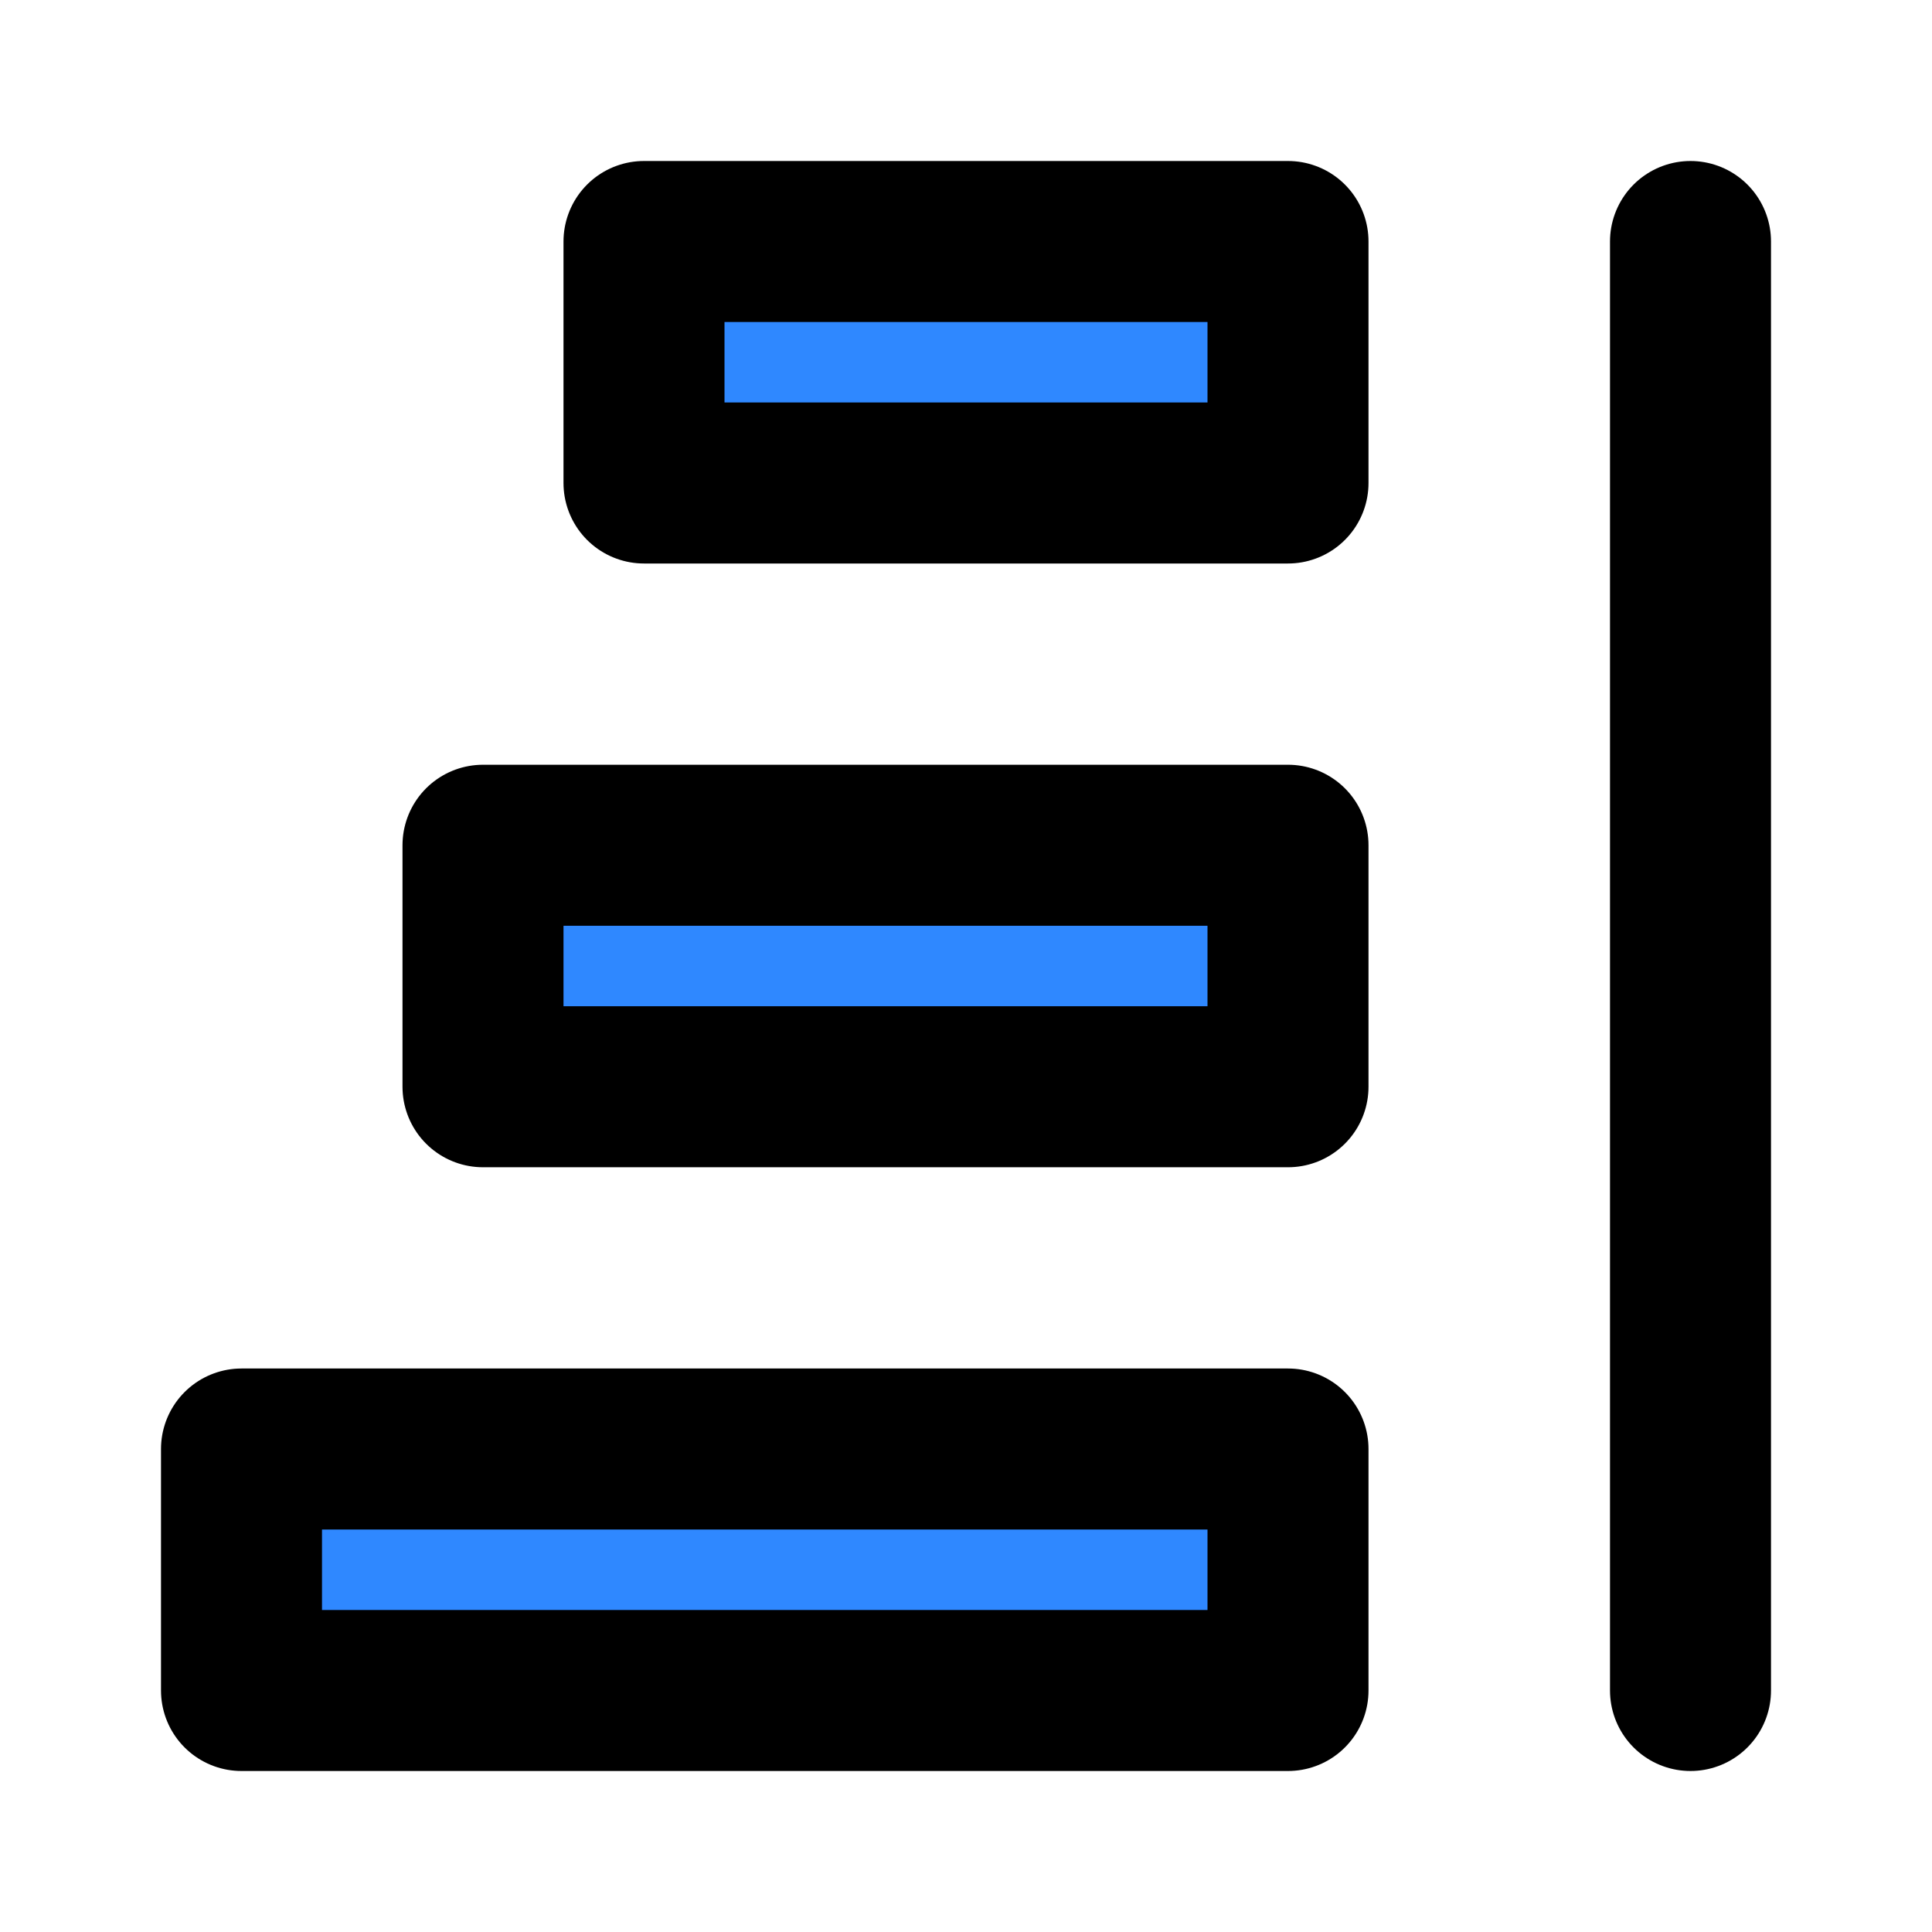
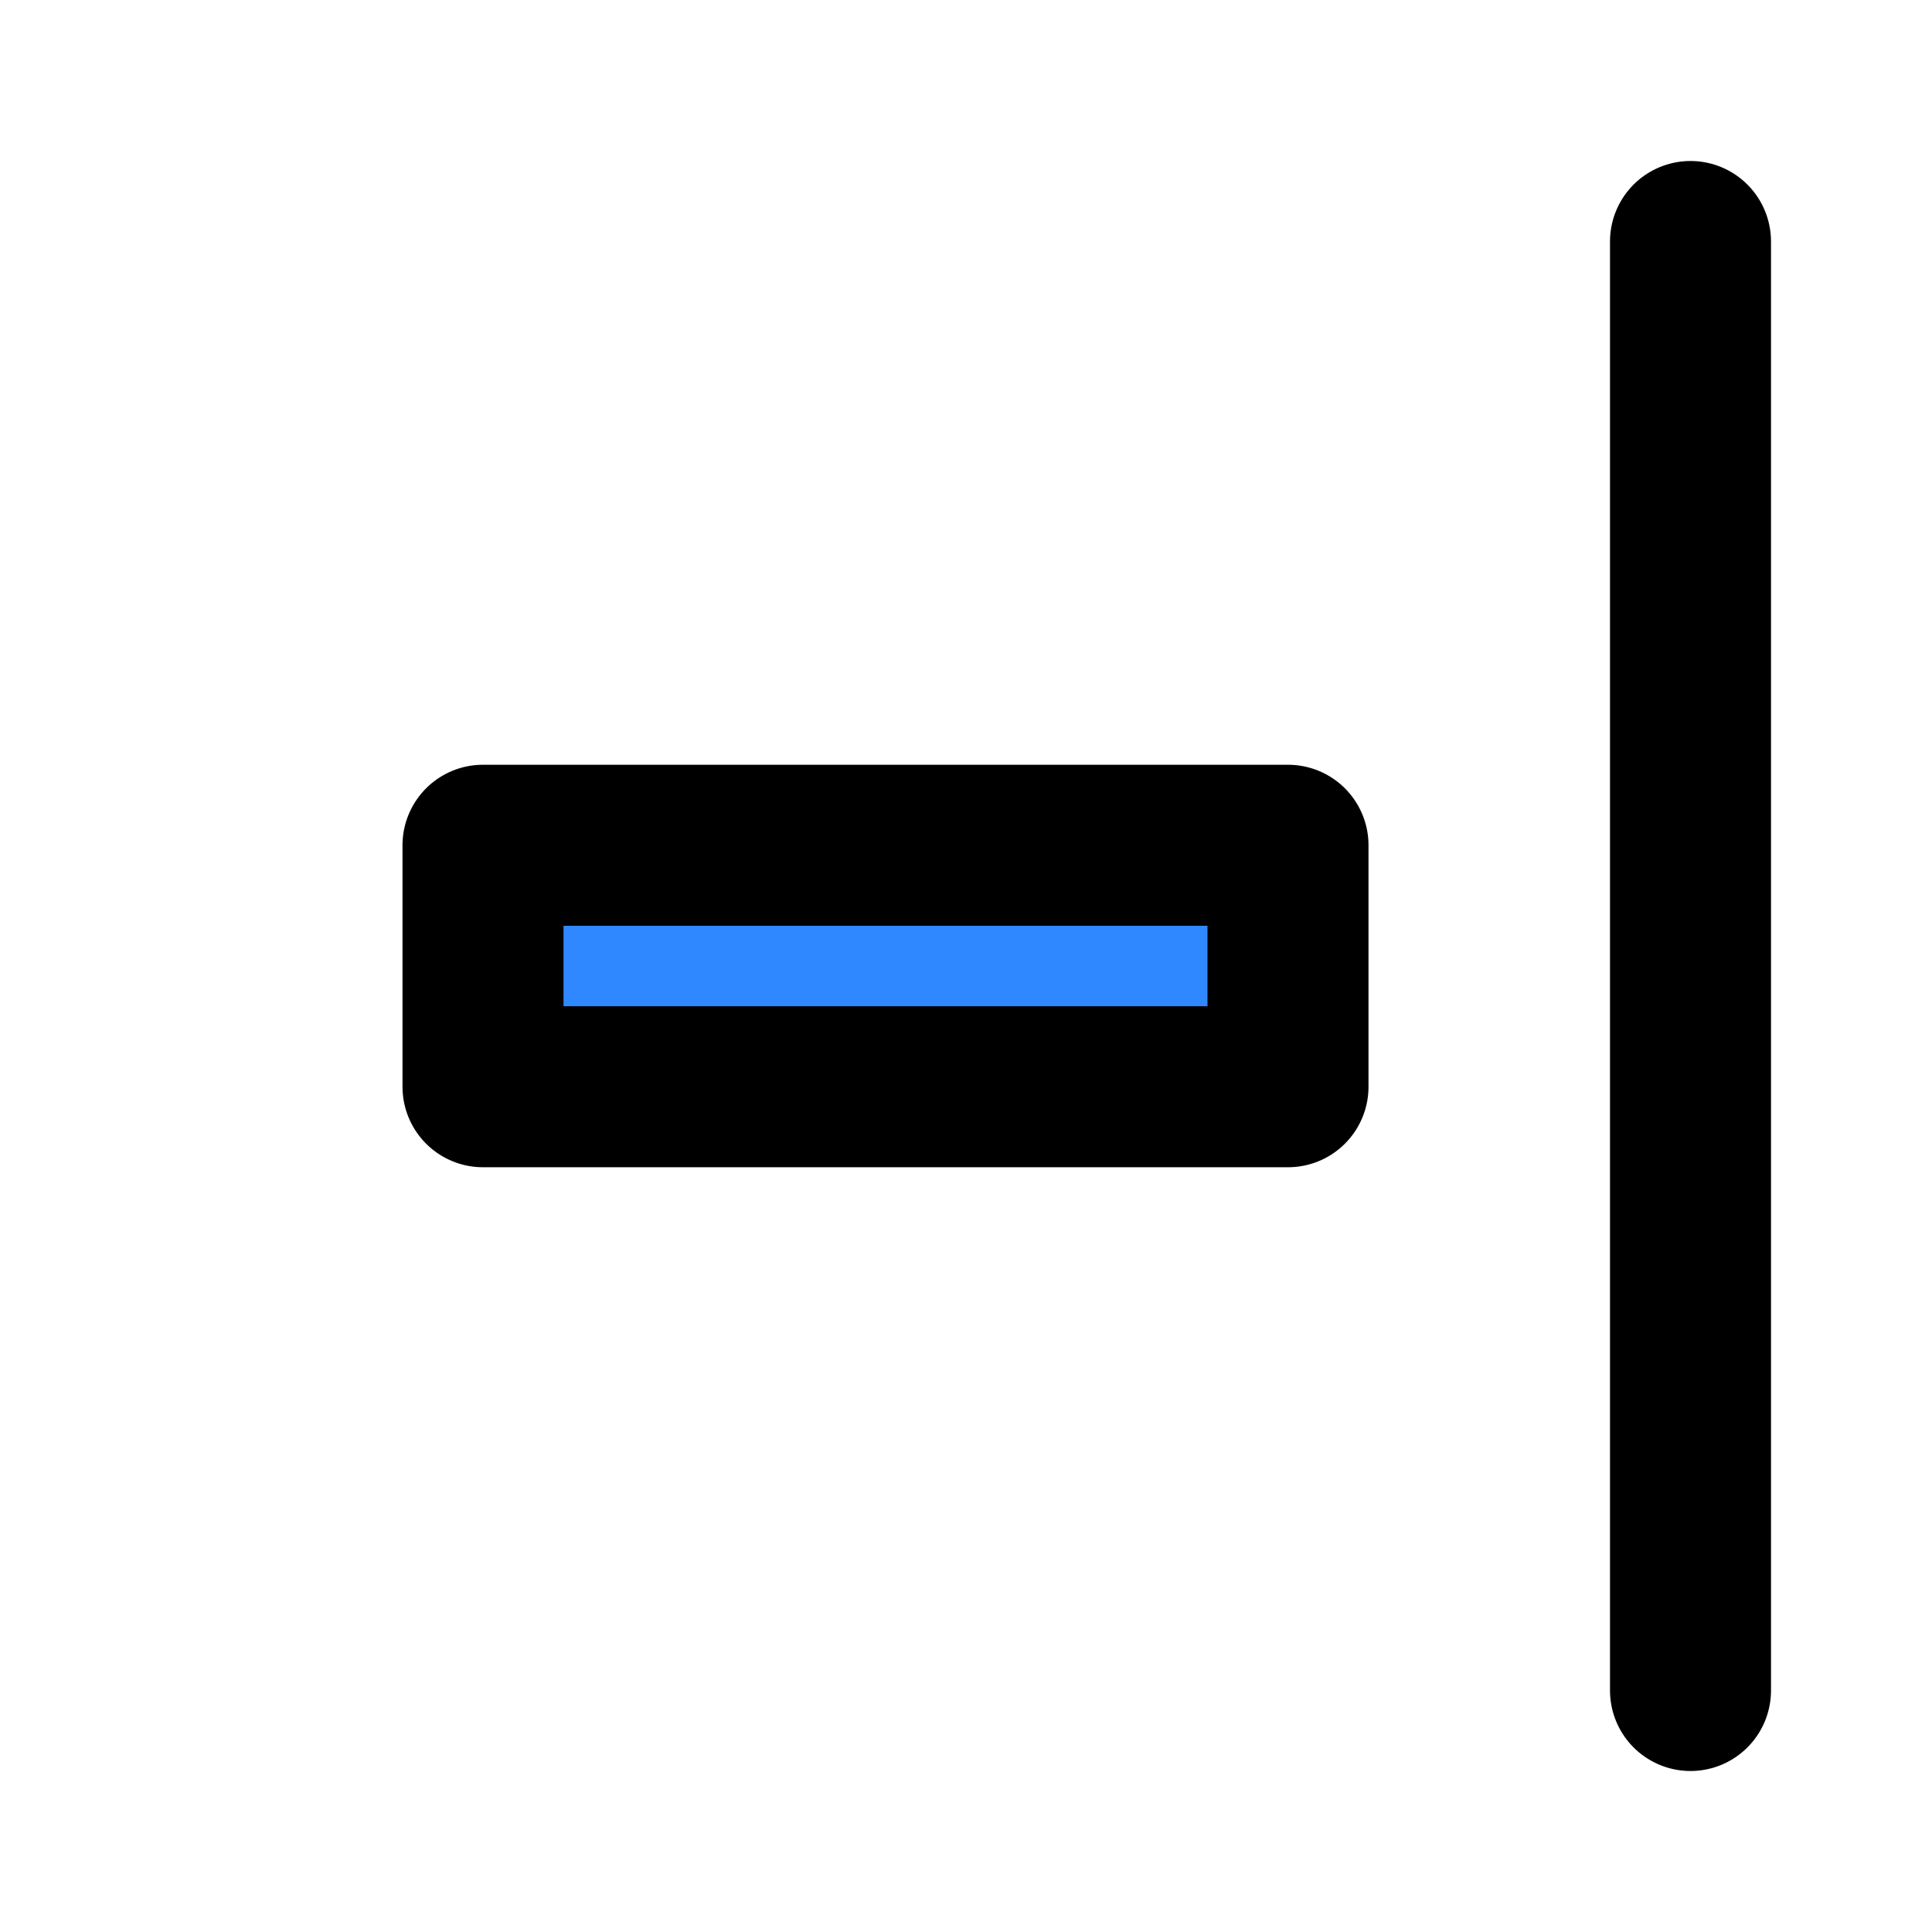
<svg xmlns="http://www.w3.org/2000/svg" width="800px" height="800px" viewBox="0 0 48 48" fill="none">
  <path d="M42 42V6" stroke="#000000" stroke-width="4" stroke-linecap="round" />
-   <path d="M16 6H32V12H16V6Z" fill="#2F88FF" stroke="#000000" stroke-width="4" stroke-linecap="round" stroke-linejoin="round" />
  <path d="M12 21H32V27H12V21Z" fill="#2F88FF" stroke="#000000" stroke-width="4" stroke-linecap="round" stroke-linejoin="round" />
-   <path d="M6 36H32V42H6V36Z" fill="#2F88FF" stroke="#000000" stroke-width="4" stroke-linecap="round" stroke-linejoin="round" />
</svg>